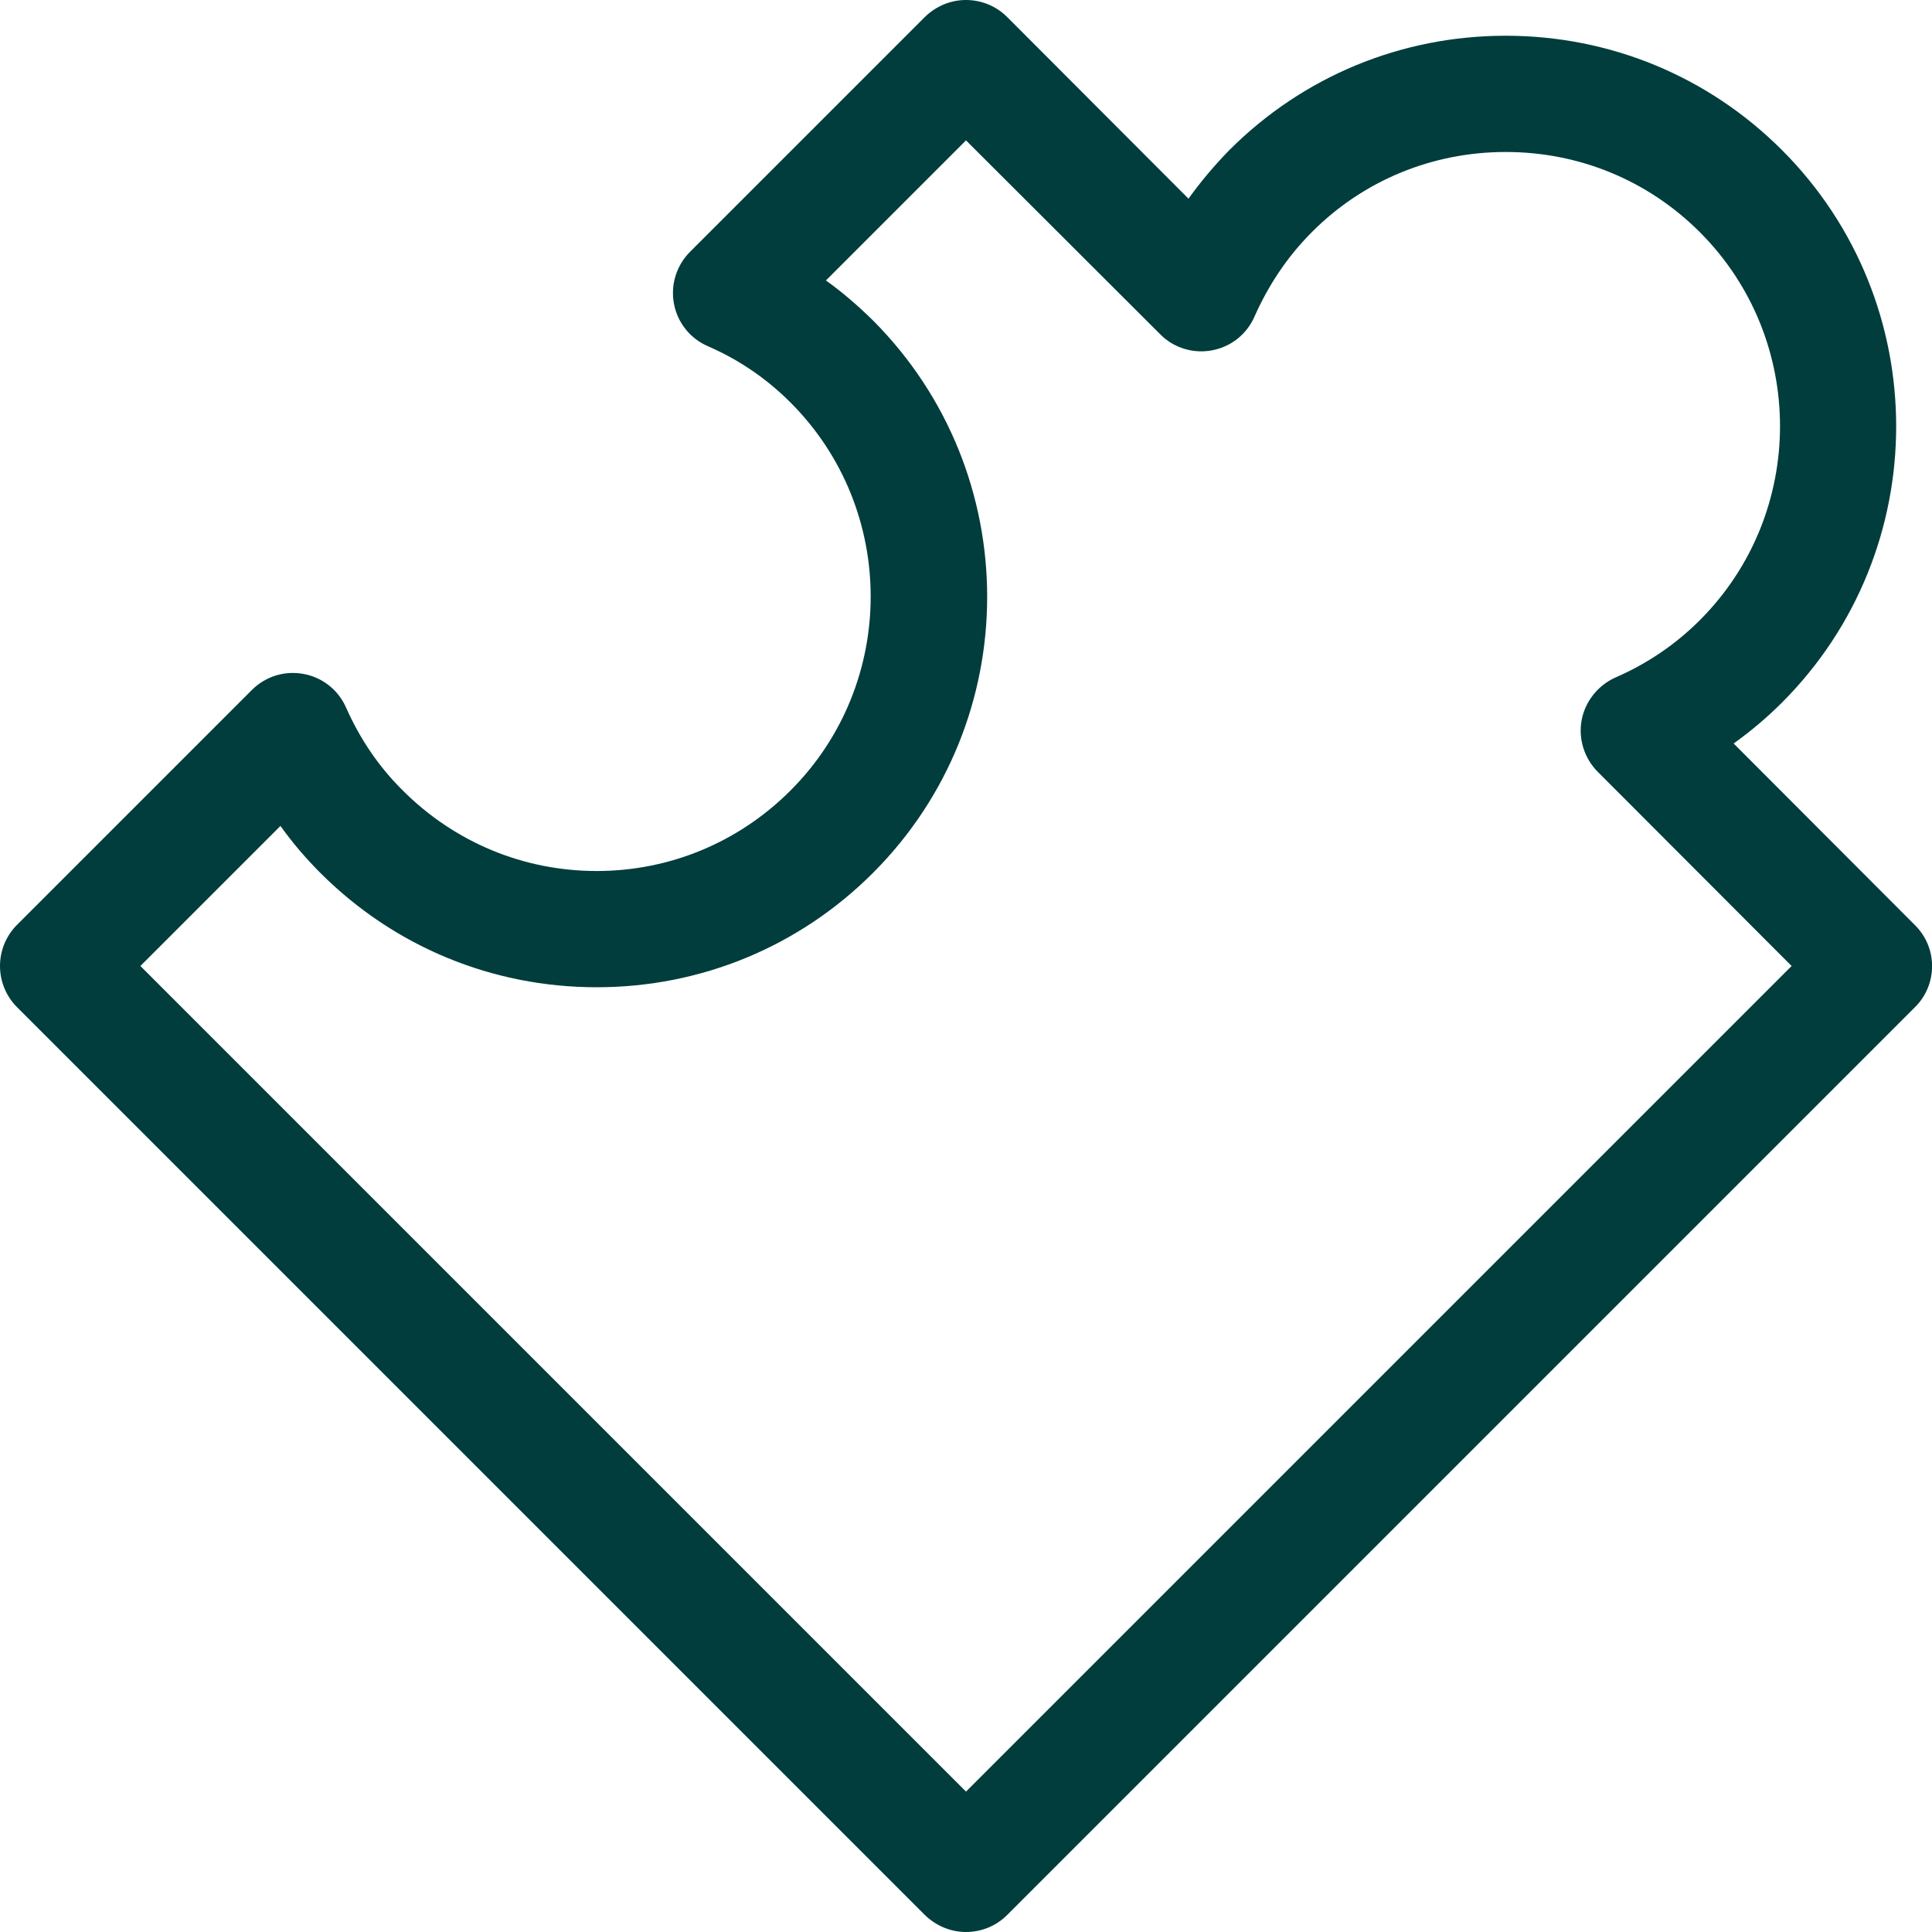
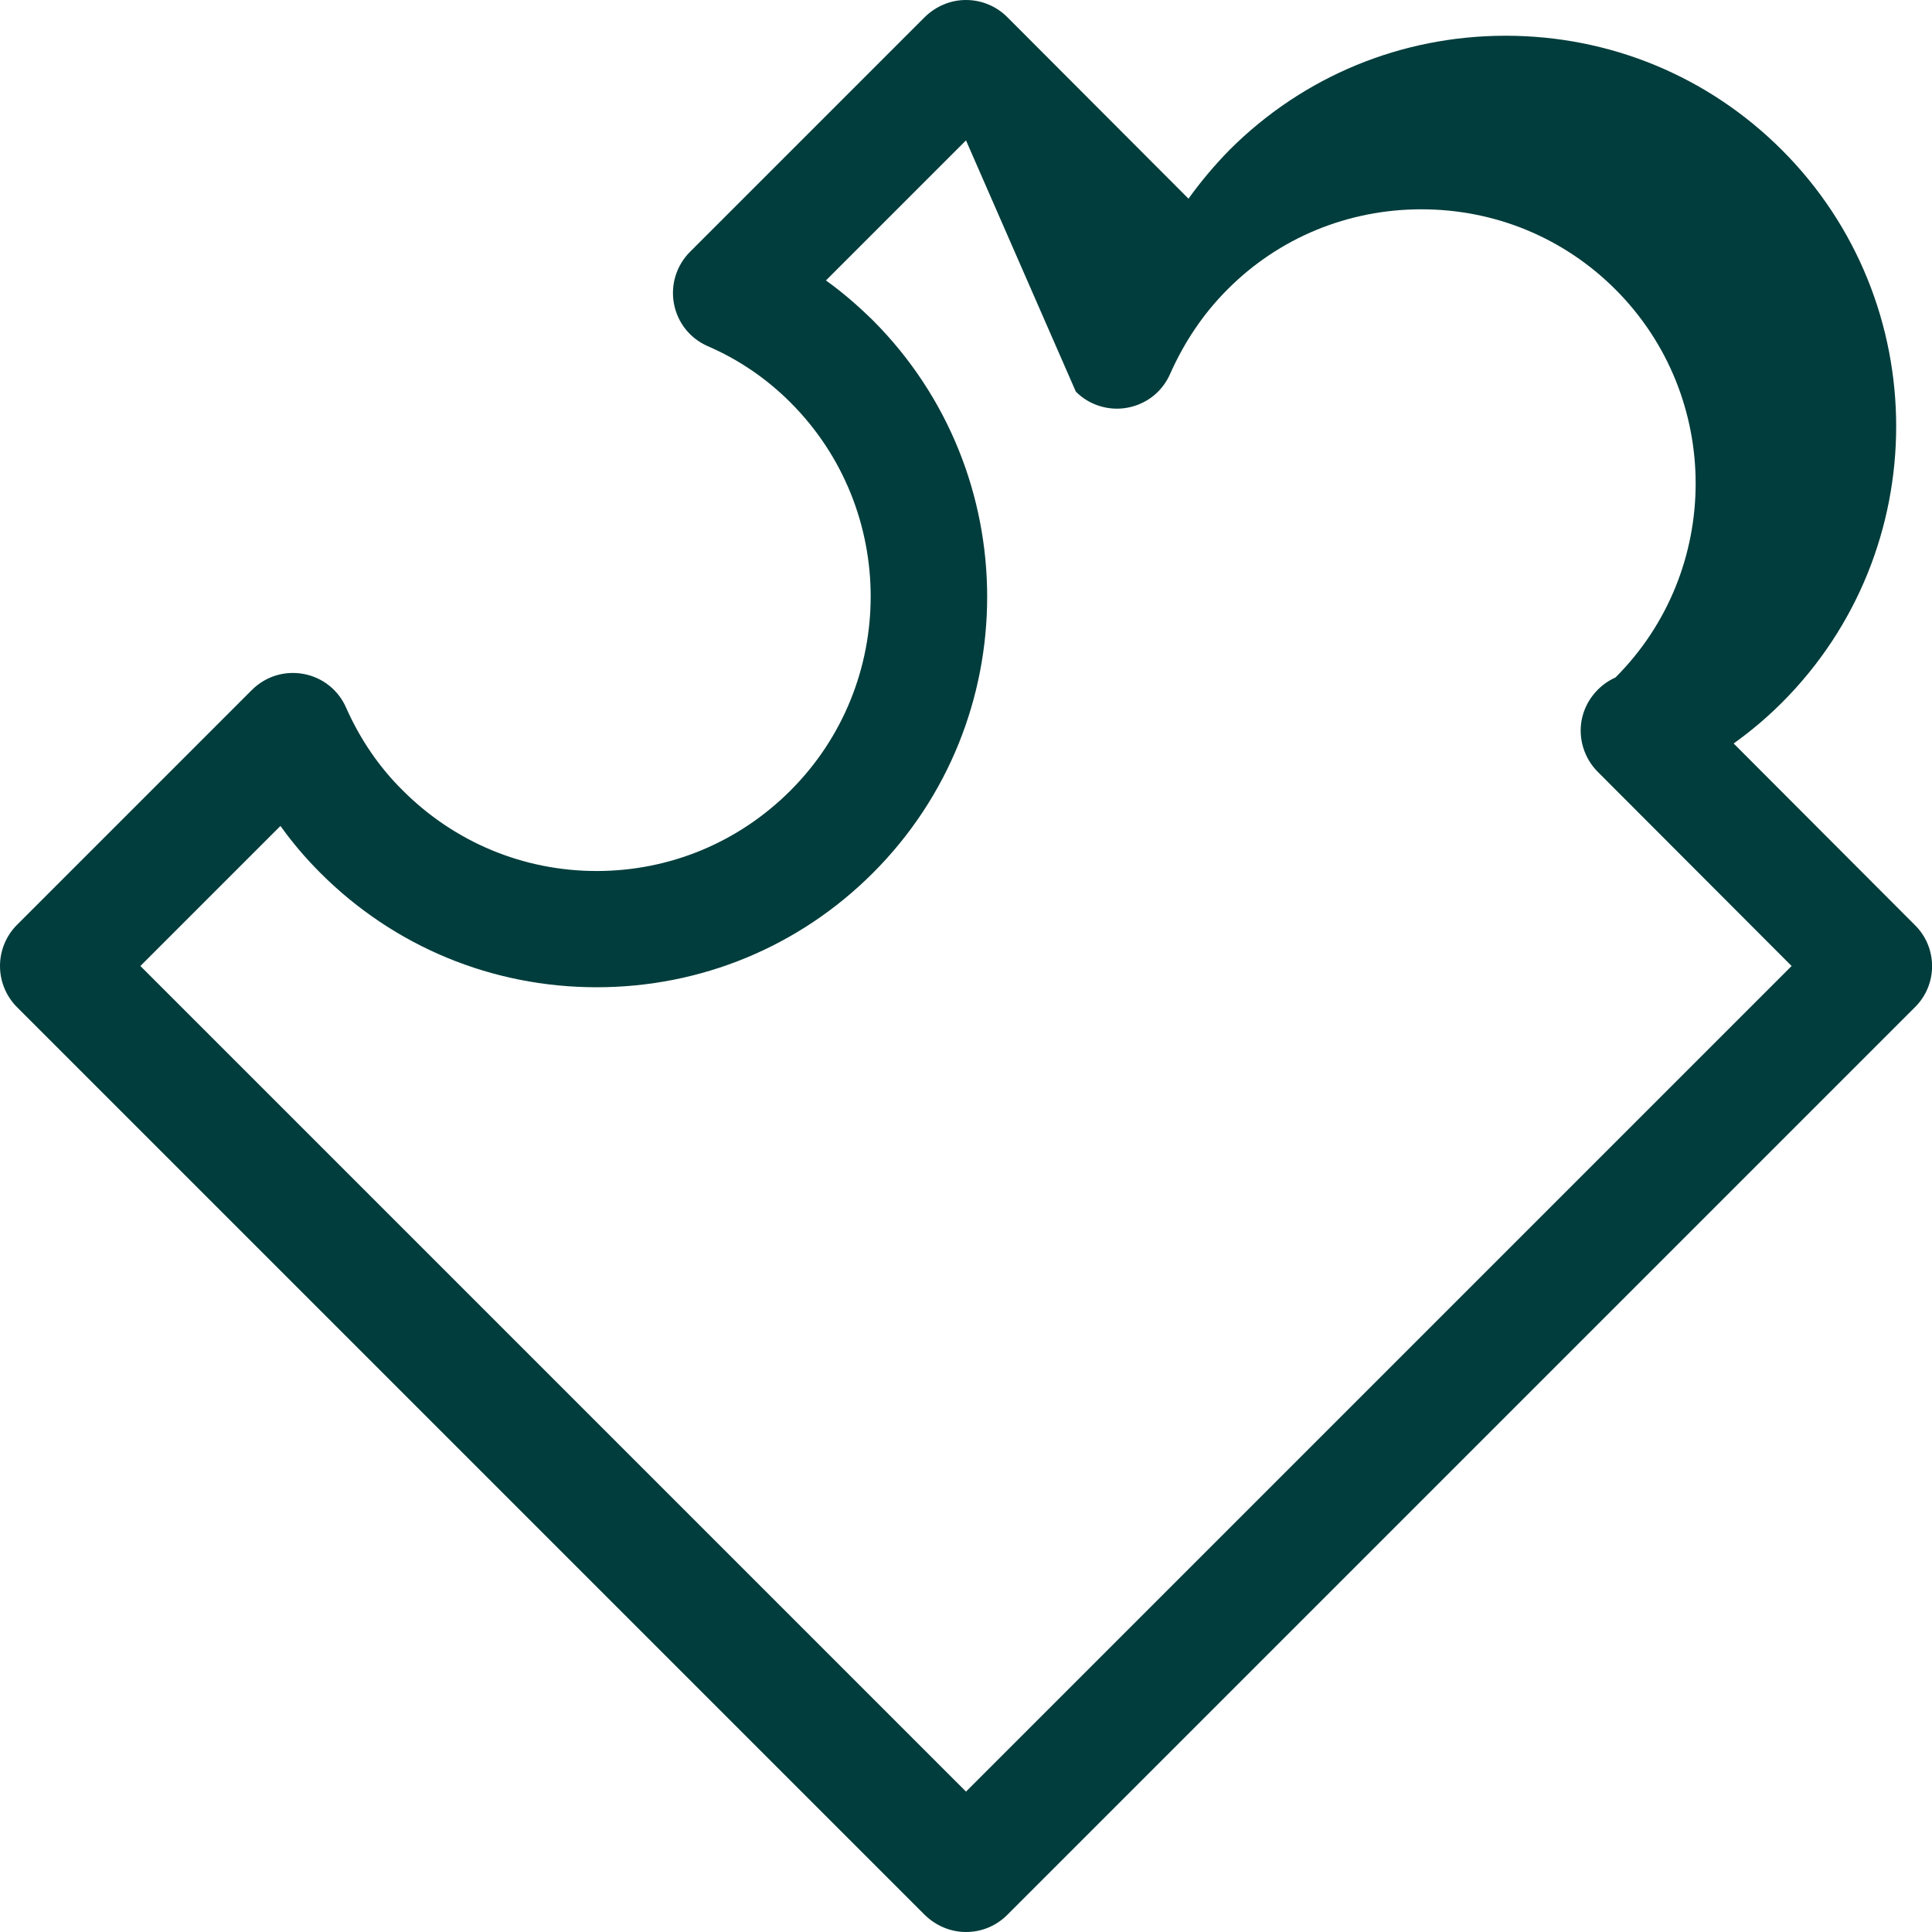
<svg xmlns="http://www.w3.org/2000/svg" version="1.1" id="Ebene_1" x="0px" y="0px" viewBox="0 0 60 60" style="enable-background:new 0 0 60 60;" xml:space="preserve" width="60" height="60">
  <style type="text/css">
	.st0{fill:none;stroke:#003d3c;stroke-width:3;stroke-miterlimit:10;}
	.st1{fill:#003d3c;}
	.st2{fill:#003d3c;}
</style>
  <g>
    <g>
      <g>
-         <path class="st1" d="M30,60c-0.46,0-0.92-0.18-1.28-0.53L0.53,31.28C0.19,30.94,0,30.48,0,30c0-0.48,0.19-0.94,0.53-1.28     l7.29-7.29c0.42-0.42,1.01-0.61,1.61-0.5c0.59,0.11,1.08,0.5,1.32,1.05c0.43,0.97,1.02,1.84,1.76,2.57     c1.61,1.61,3.75,2.5,6.02,2.5s4.41-0.89,6.02-2.5c3.32-3.32,3.32-8.73,0-12.05c-0.74-0.74-1.6-1.33-2.57-1.75     c-0.55-0.24-0.94-0.73-1.05-1.32c-0.11-0.59,0.08-1.19,0.5-1.61l7.29-7.29C29.07,0.19,29.52,0,30,0l0,0     c0.48,0,0.94,0.19,1.28,0.53l5.63,5.64c0.38-0.53,0.81-1.04,1.27-1.51c2.29-2.29,5.34-3.55,8.58-3.55c3.24,0,6.29,1.26,8.58,3.55     c4.73,4.73,4.73,12.43,0,17.16c-0.47,0.47-0.97,0.89-1.5,1.27l5.63,5.64c0.71,0.7,0.71,1.85,0,2.55L31.28,59.47     C30.93,59.82,30.47,60,30,60z M4.36,30L30,55.64L55.64,30l-6.02-6.03c-0.42-0.42-0.61-1.03-0.5-1.61s0.51-1.08,1.05-1.32     c0.99-0.43,1.87-1.03,2.62-1.78c3.32-3.32,3.32-8.73,0-12.05c-1.61-1.61-3.75-2.49-6.03-2.49c-2.27,0-4.42,0.88-6.02,2.49     c-0.75,0.75-1.34,1.63-1.78,2.62c-0.24,0.55-0.73,0.94-1.32,1.05c-0.57,0.11-1.19-0.07-1.61-0.5L30,4.36l-4.35,4.35     c0.52,0.37,1,0.79,1.46,1.24c4.73,4.74,4.73,12.43,0,17.16c-2.29,2.29-5.34,3.55-8.58,3.55s-6.29-1.26-8.58-3.55     c-0.45-0.45-0.87-0.94-1.24-1.46L4.36,30z" />
+         <path class="st1" d="M30,60c-0.46,0-0.92-0.18-1.28-0.53L0.53,31.28C0.19,30.94,0,30.48,0,30c0-0.48,0.19-0.94,0.53-1.28     l7.29-7.29c0.42-0.42,1.01-0.61,1.61-0.5c0.59,0.11,1.08,0.5,1.32,1.05c0.43,0.97,1.02,1.84,1.76,2.57     c1.61,1.61,3.75,2.5,6.02,2.5s4.41-0.89,6.02-2.5c3.32-3.32,3.32-8.73,0-12.05c-0.74-0.74-1.6-1.33-2.57-1.75     c-0.55-0.24-0.94-0.73-1.05-1.32c-0.11-0.59,0.08-1.19,0.5-1.61l7.29-7.29C29.07,0.19,29.52,0,30,0l0,0     c0.48,0,0.94,0.19,1.28,0.53l5.63,5.64c0.38-0.53,0.81-1.04,1.27-1.51c2.29-2.29,5.34-3.55,8.58-3.55c3.24,0,6.29,1.26,8.58,3.55     c4.73,4.73,4.73,12.43,0,17.16c-0.47,0.47-0.97,0.89-1.5,1.27l5.63,5.64c0.71,0.7,0.71,1.85,0,2.55L31.28,59.47     C30.93,59.82,30.47,60,30,60z M4.36,30L30,55.64L55.64,30l-6.02-6.03c-0.42-0.42-0.61-1.03-0.5-1.61s0.51-1.08,1.05-1.32     c3.32-3.32,3.32-8.73,0-12.05c-1.61-1.61-3.75-2.49-6.03-2.49c-2.27,0-4.42,0.88-6.02,2.49     c-0.75,0.75-1.34,1.63-1.78,2.62c-0.24,0.55-0.73,0.94-1.32,1.05c-0.57,0.11-1.19-0.07-1.61-0.5L30,4.36l-4.35,4.35     c0.52,0.37,1,0.79,1.46,1.24c4.73,4.74,4.73,12.43,0,17.16c-2.29,2.29-5.34,3.55-8.58,3.55s-6.29-1.26-8.58-3.55     c-0.45-0.45-0.87-0.94-1.24-1.46L4.36,30z" />
      </g>
    </g>
  </g>
</svg>